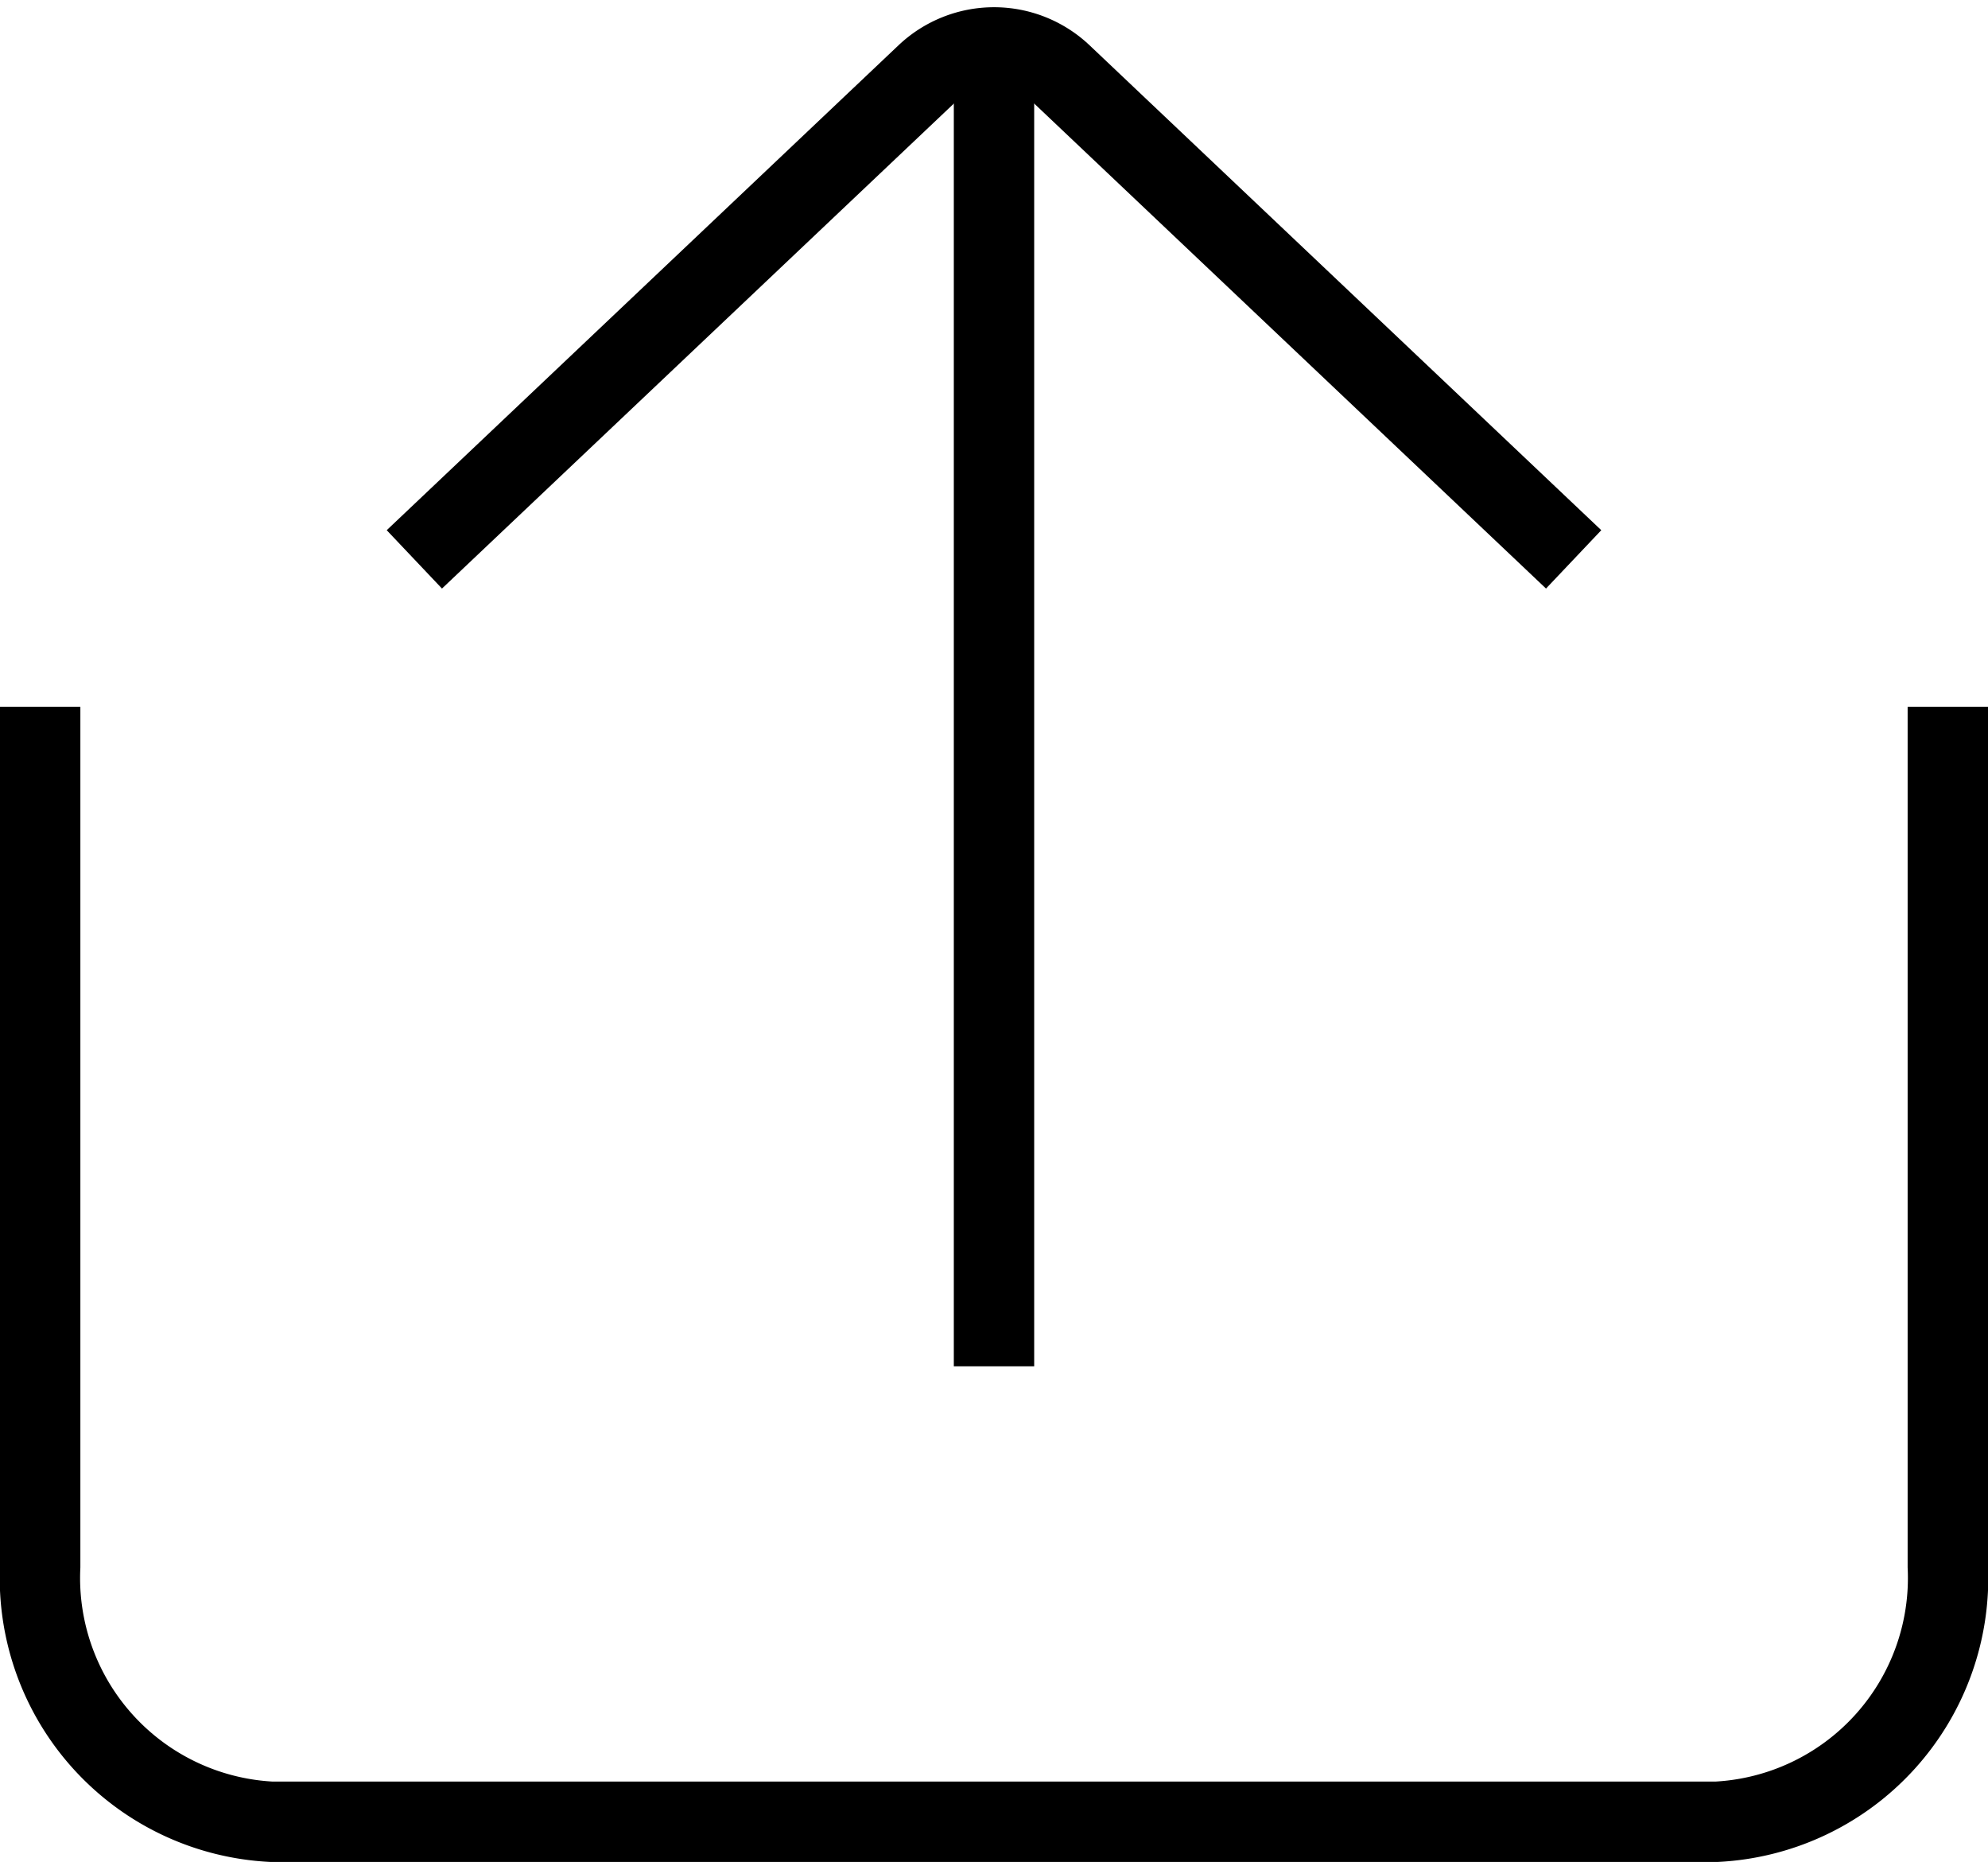
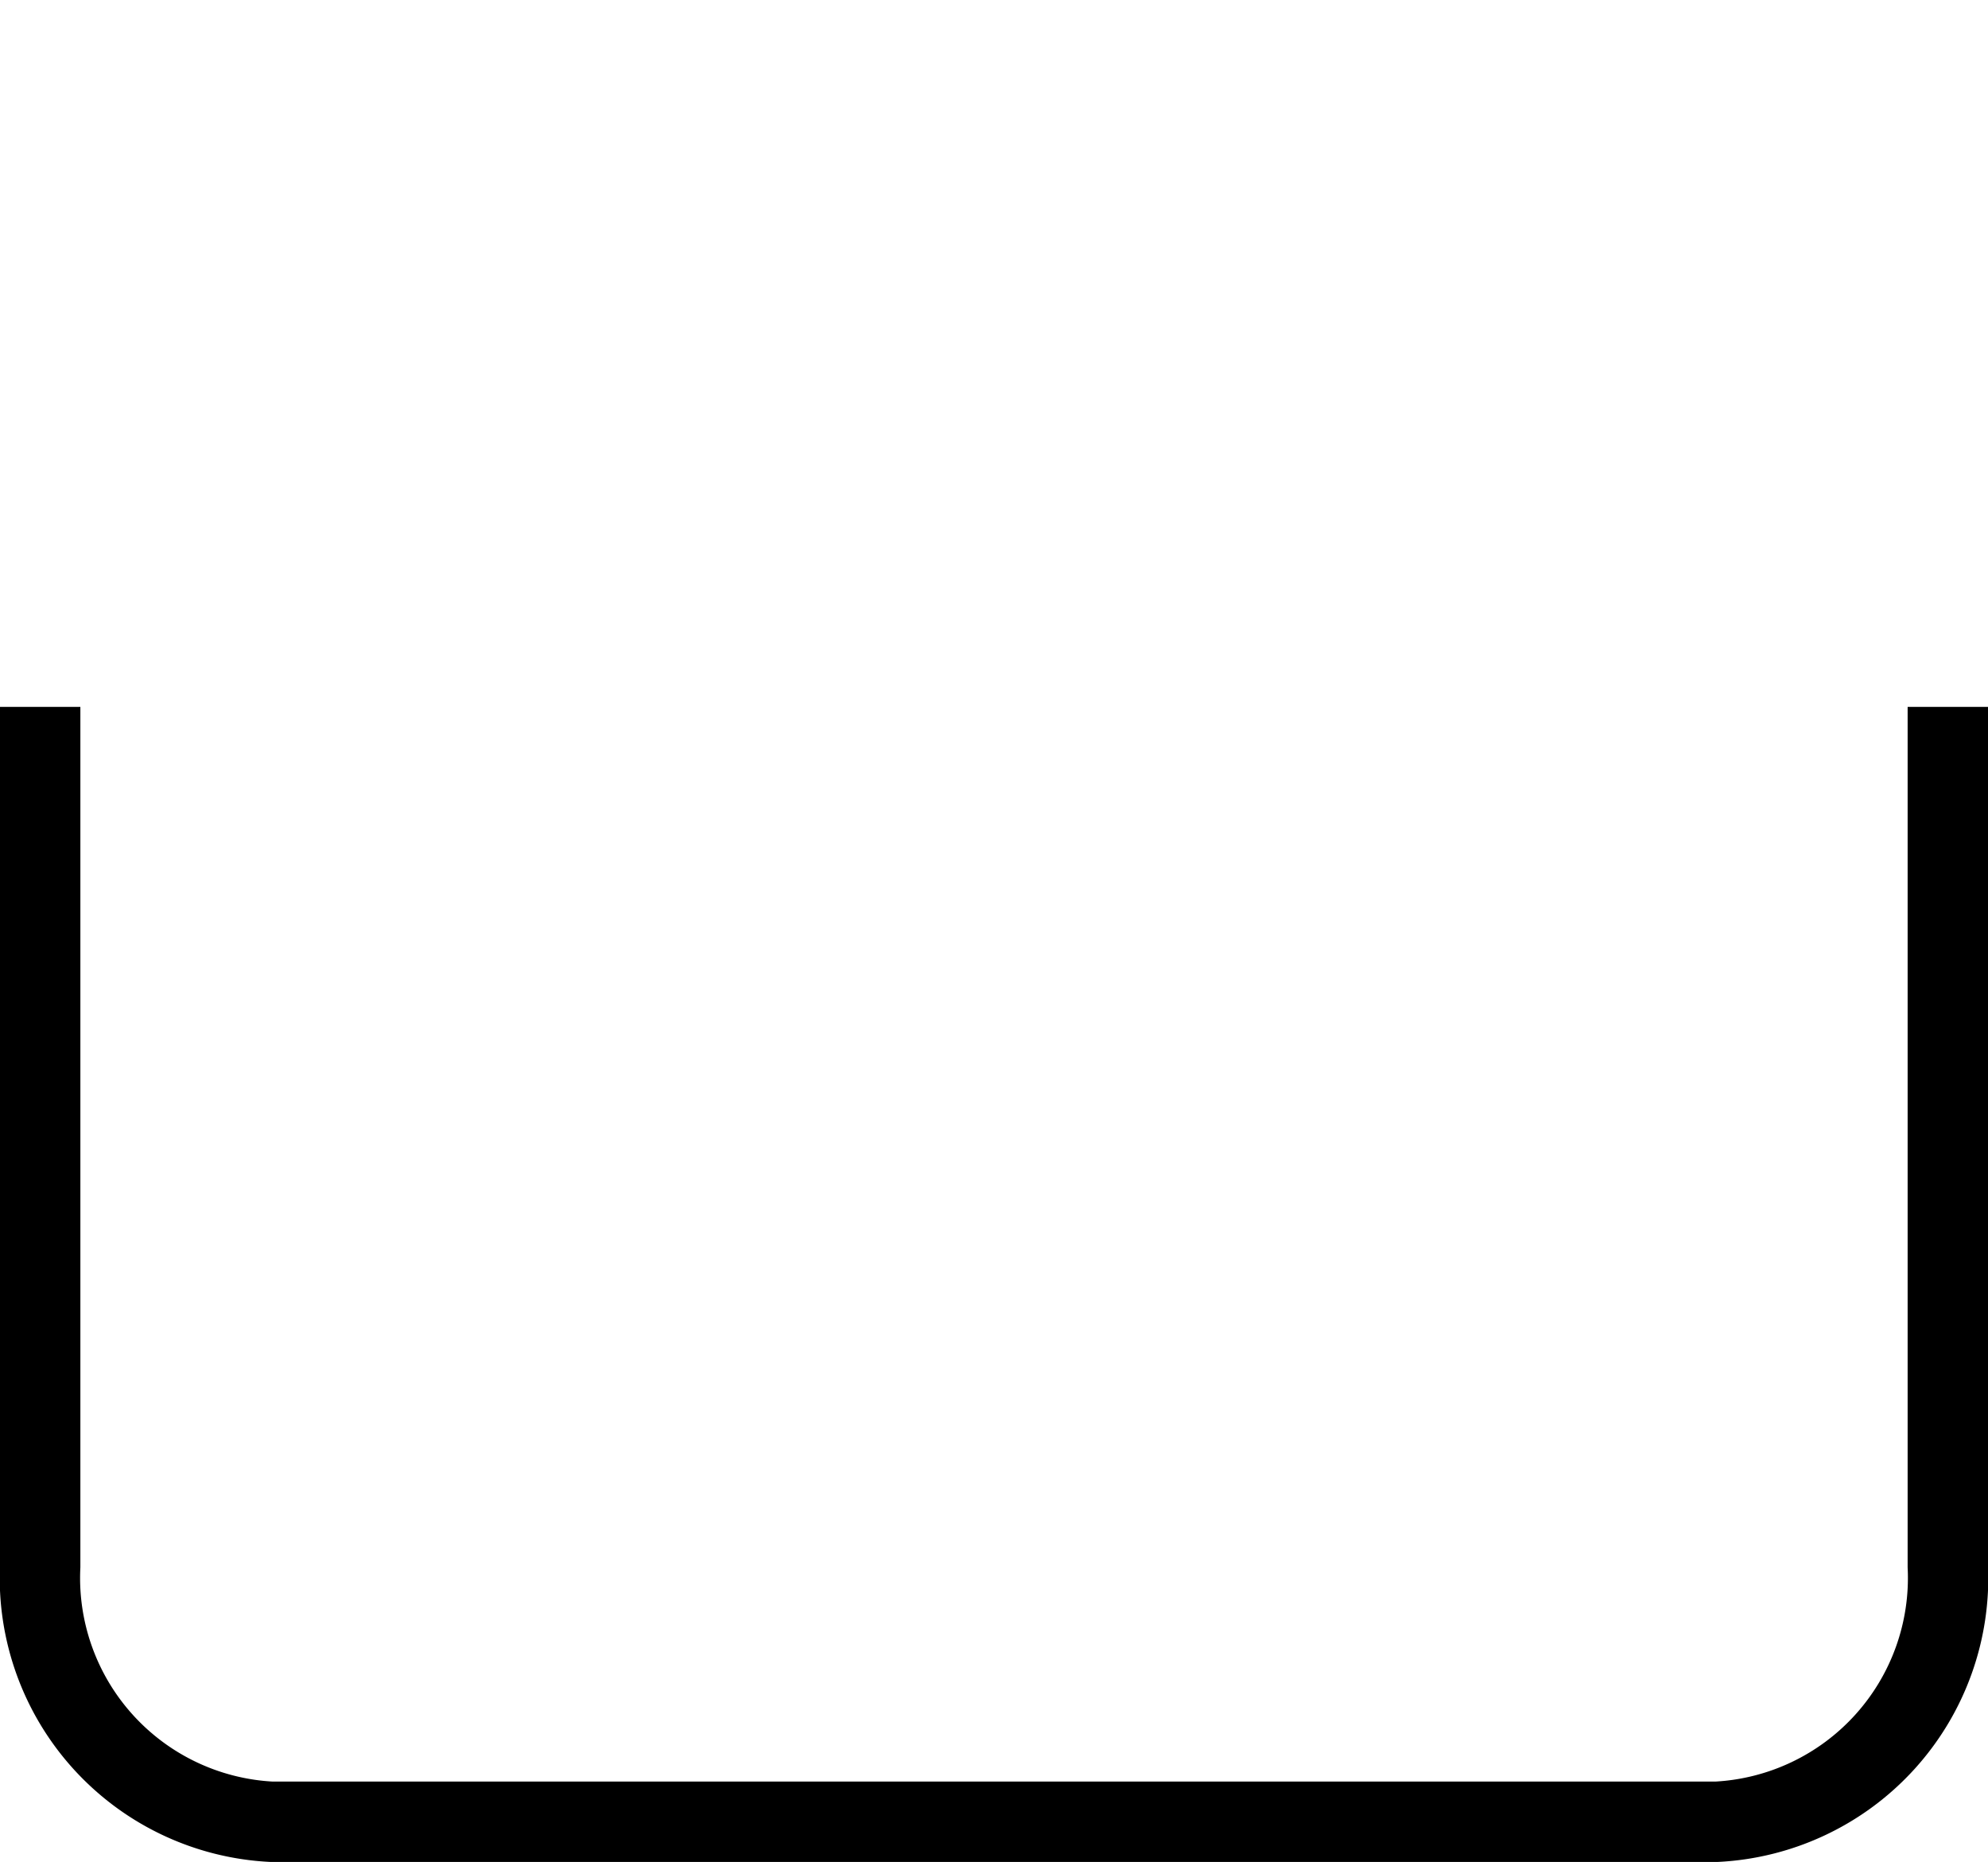
<svg xmlns="http://www.w3.org/2000/svg" width="24.738" height="23.164" viewBox="0 0 24.738 23.164">
  <g data-name="Grupo 8445">
    <g data-name="Grupo 8355">
-       <path data-name="Trazado 10723" d="M10.869 6.87 17.238.837a1.229 1.229 0 0 1 1.689 0l6.368 6.033" transform="translate(-5.713 .089)" style="fill:none;stroke:#000;stroke-miterlimit:10" />
      <path data-name="Trazado 10724" d="M.5 16.74v10.694a3.037 3.037 0 0 0 2.877 3.176h17.984a3.037 3.037 0 0 0 2.877-3.176V16.74" transform="translate(0 -7.946)" style="fill:none;stroke:#000;stroke-miterlimit:10" />
-       <path data-name="Línea 1268" transform="translate(12.369 .589)" style="fill:none;stroke:#000;stroke-miterlimit:10" d="M0 0v16.409" />
    </g>
  </g>
</svg>